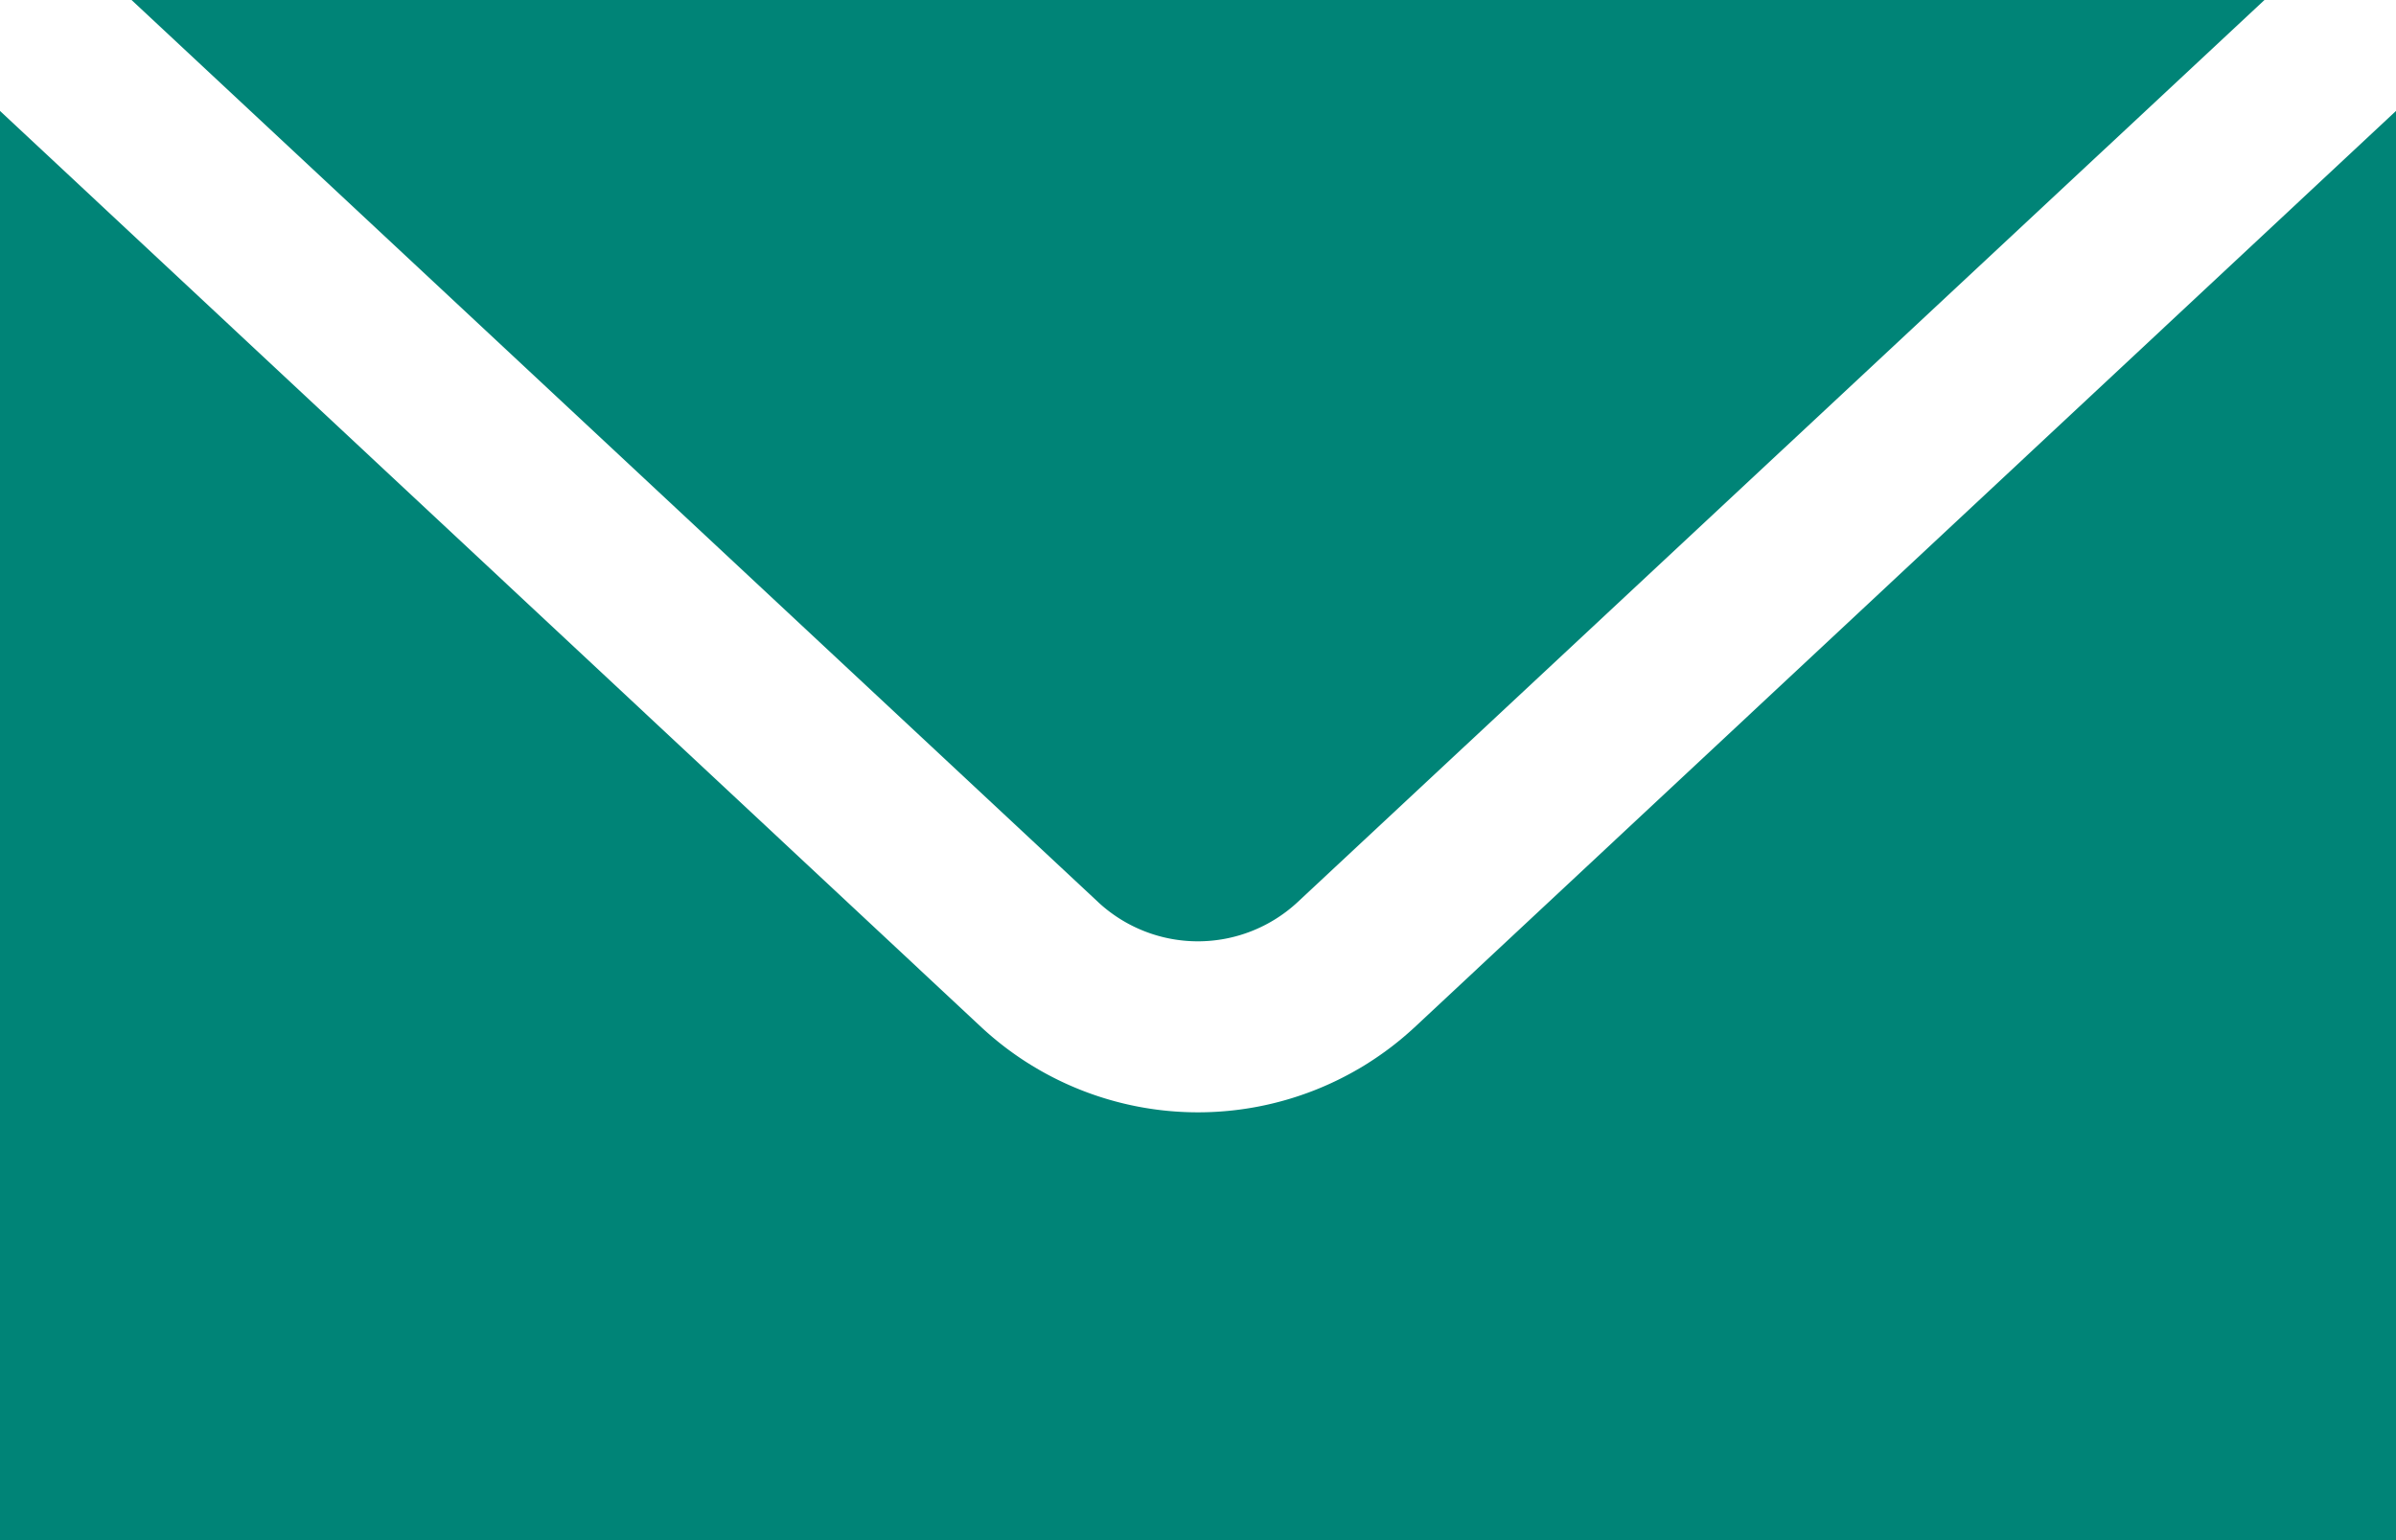
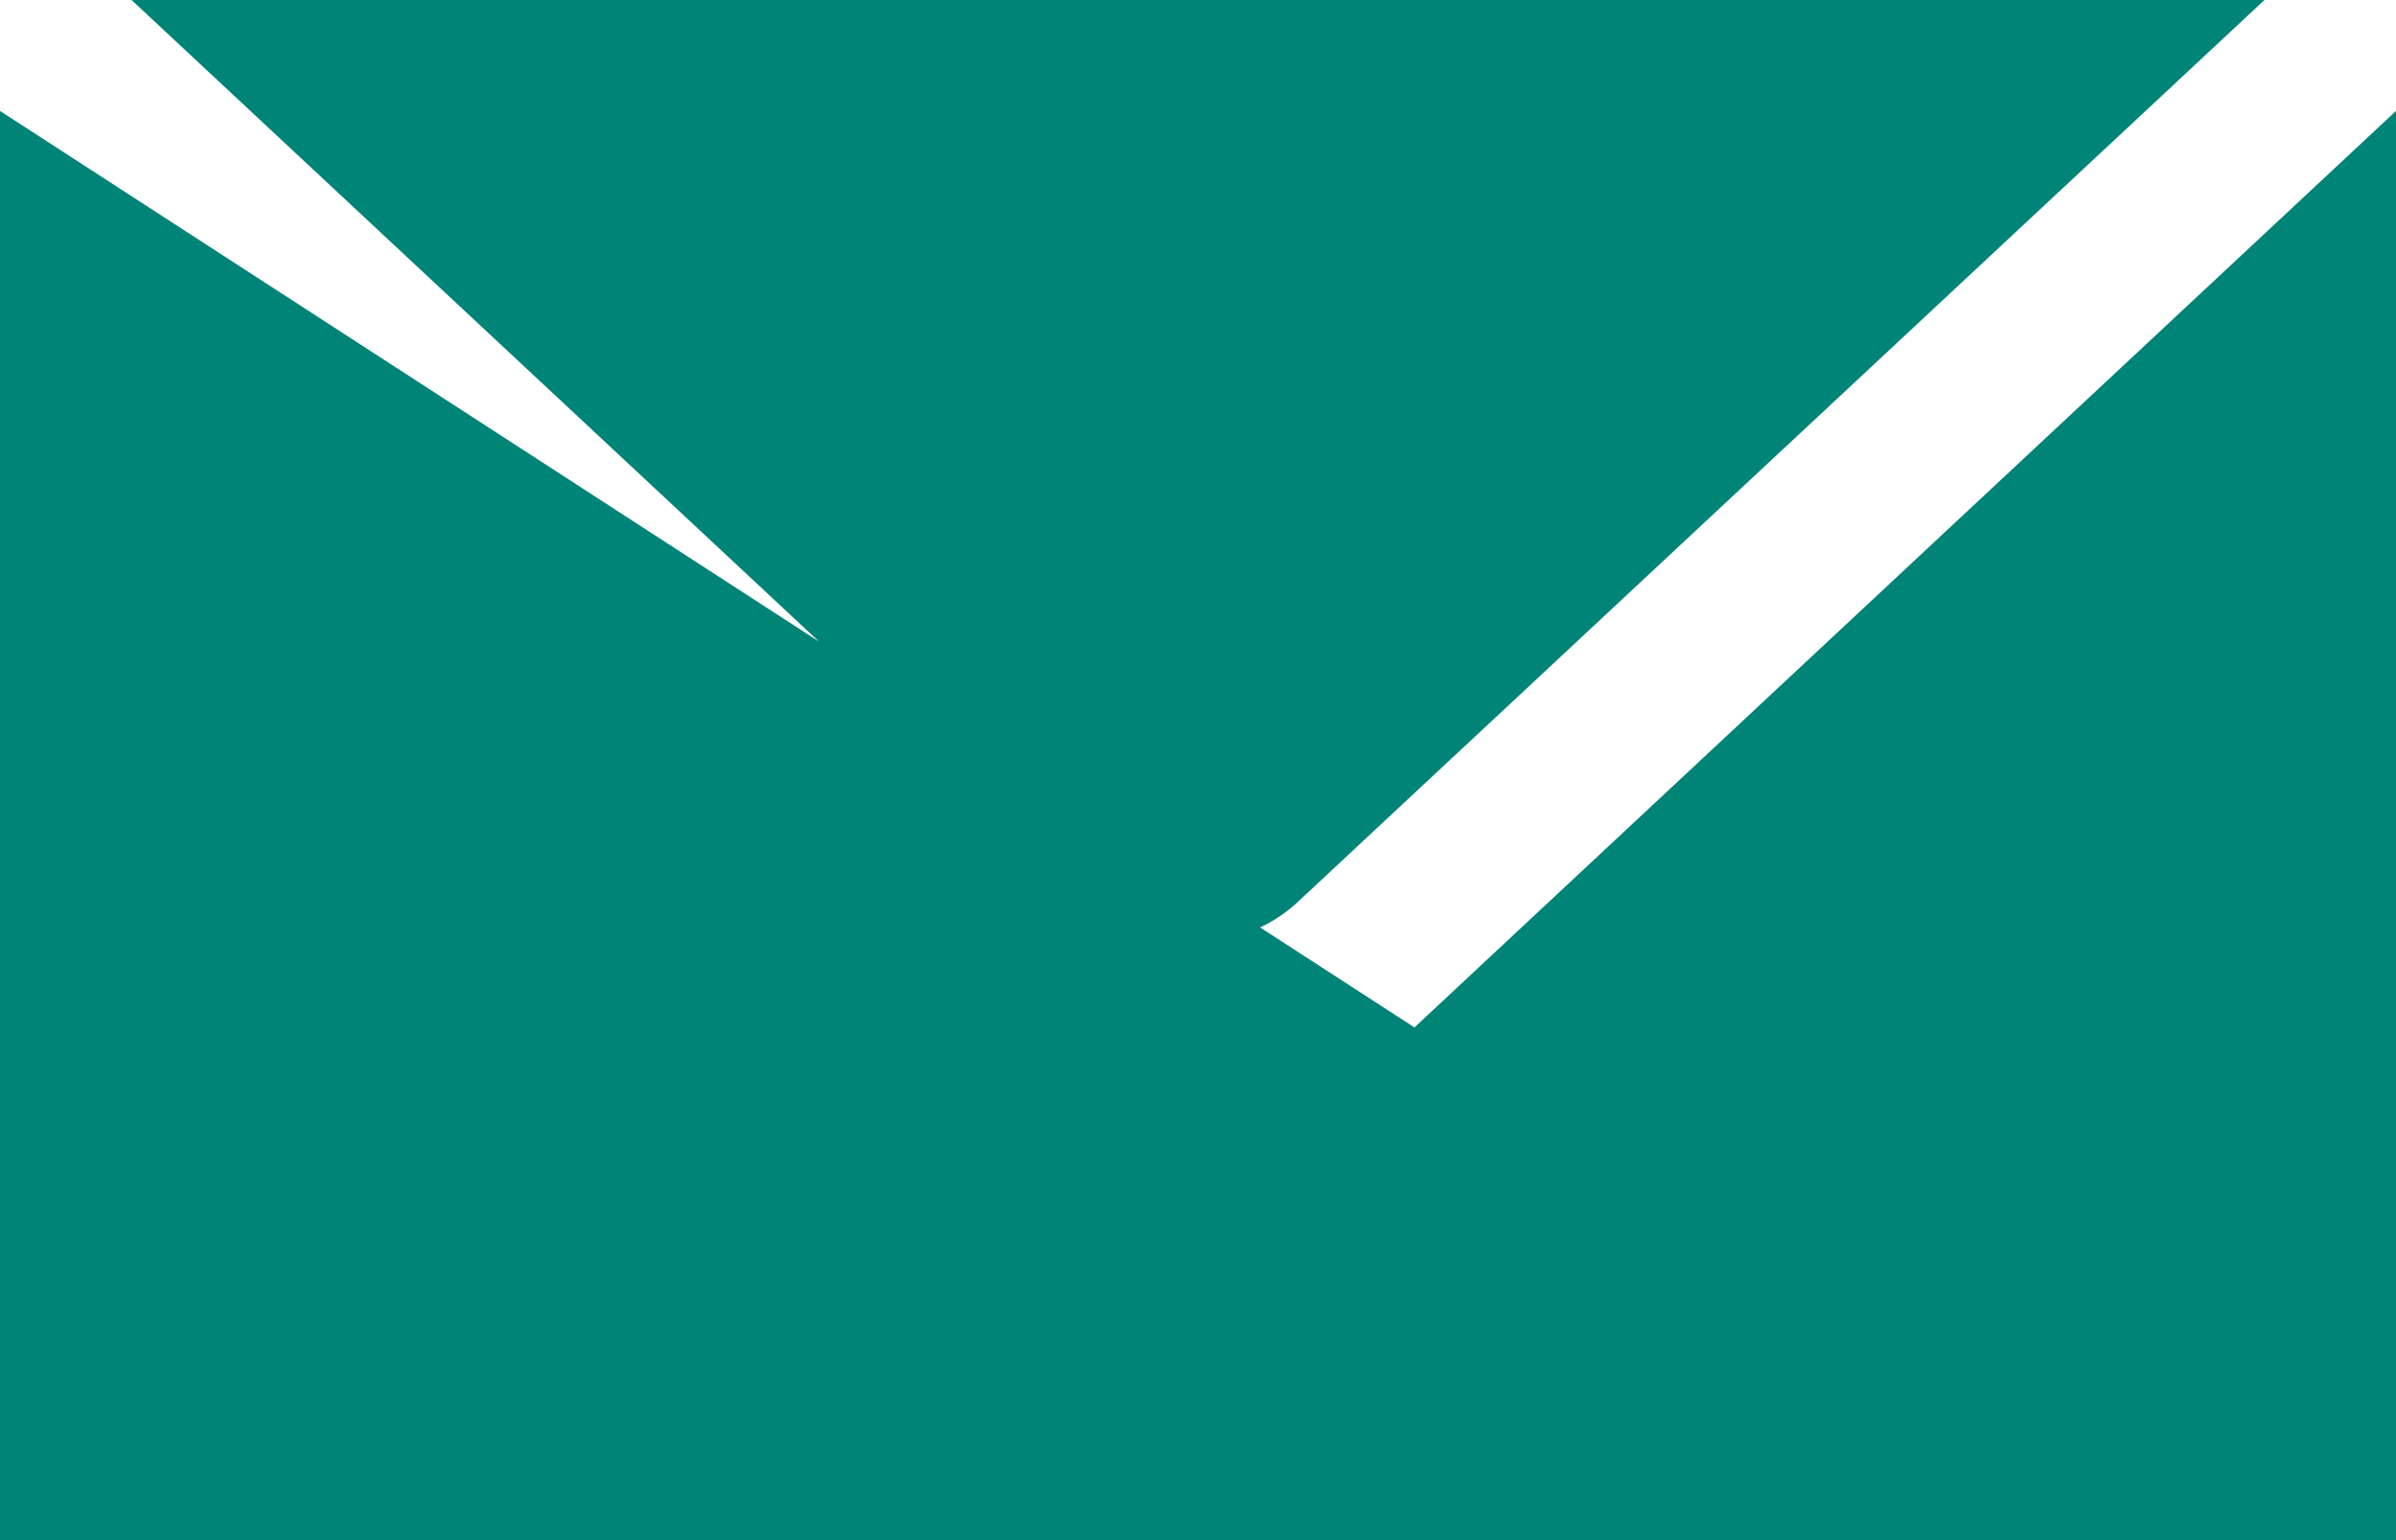
<svg xmlns="http://www.w3.org/2000/svg" width="30.237" height="19.438" viewBox="0 0 30.237 19.438">
-   <path id="icons8-envelope" d="M2.66,6l12.2,11.387a1.848,1.848,0,0,0,2.514,0L29.577,6ZM1,7.4V25.438H31.237V7.4L18.85,18.967a4.017,4.017,0,0,1-5.463,0Z" transform="translate(-1 -6)" fill="#008477" />
+   <path id="icons8-envelope" d="M2.66,6l12.2,11.387a1.848,1.848,0,0,0,2.514,0L29.577,6ZM1,7.4V25.438H31.237V7.4L18.85,18.967Z" transform="translate(-1 -6)" fill="#008477" />
</svg>